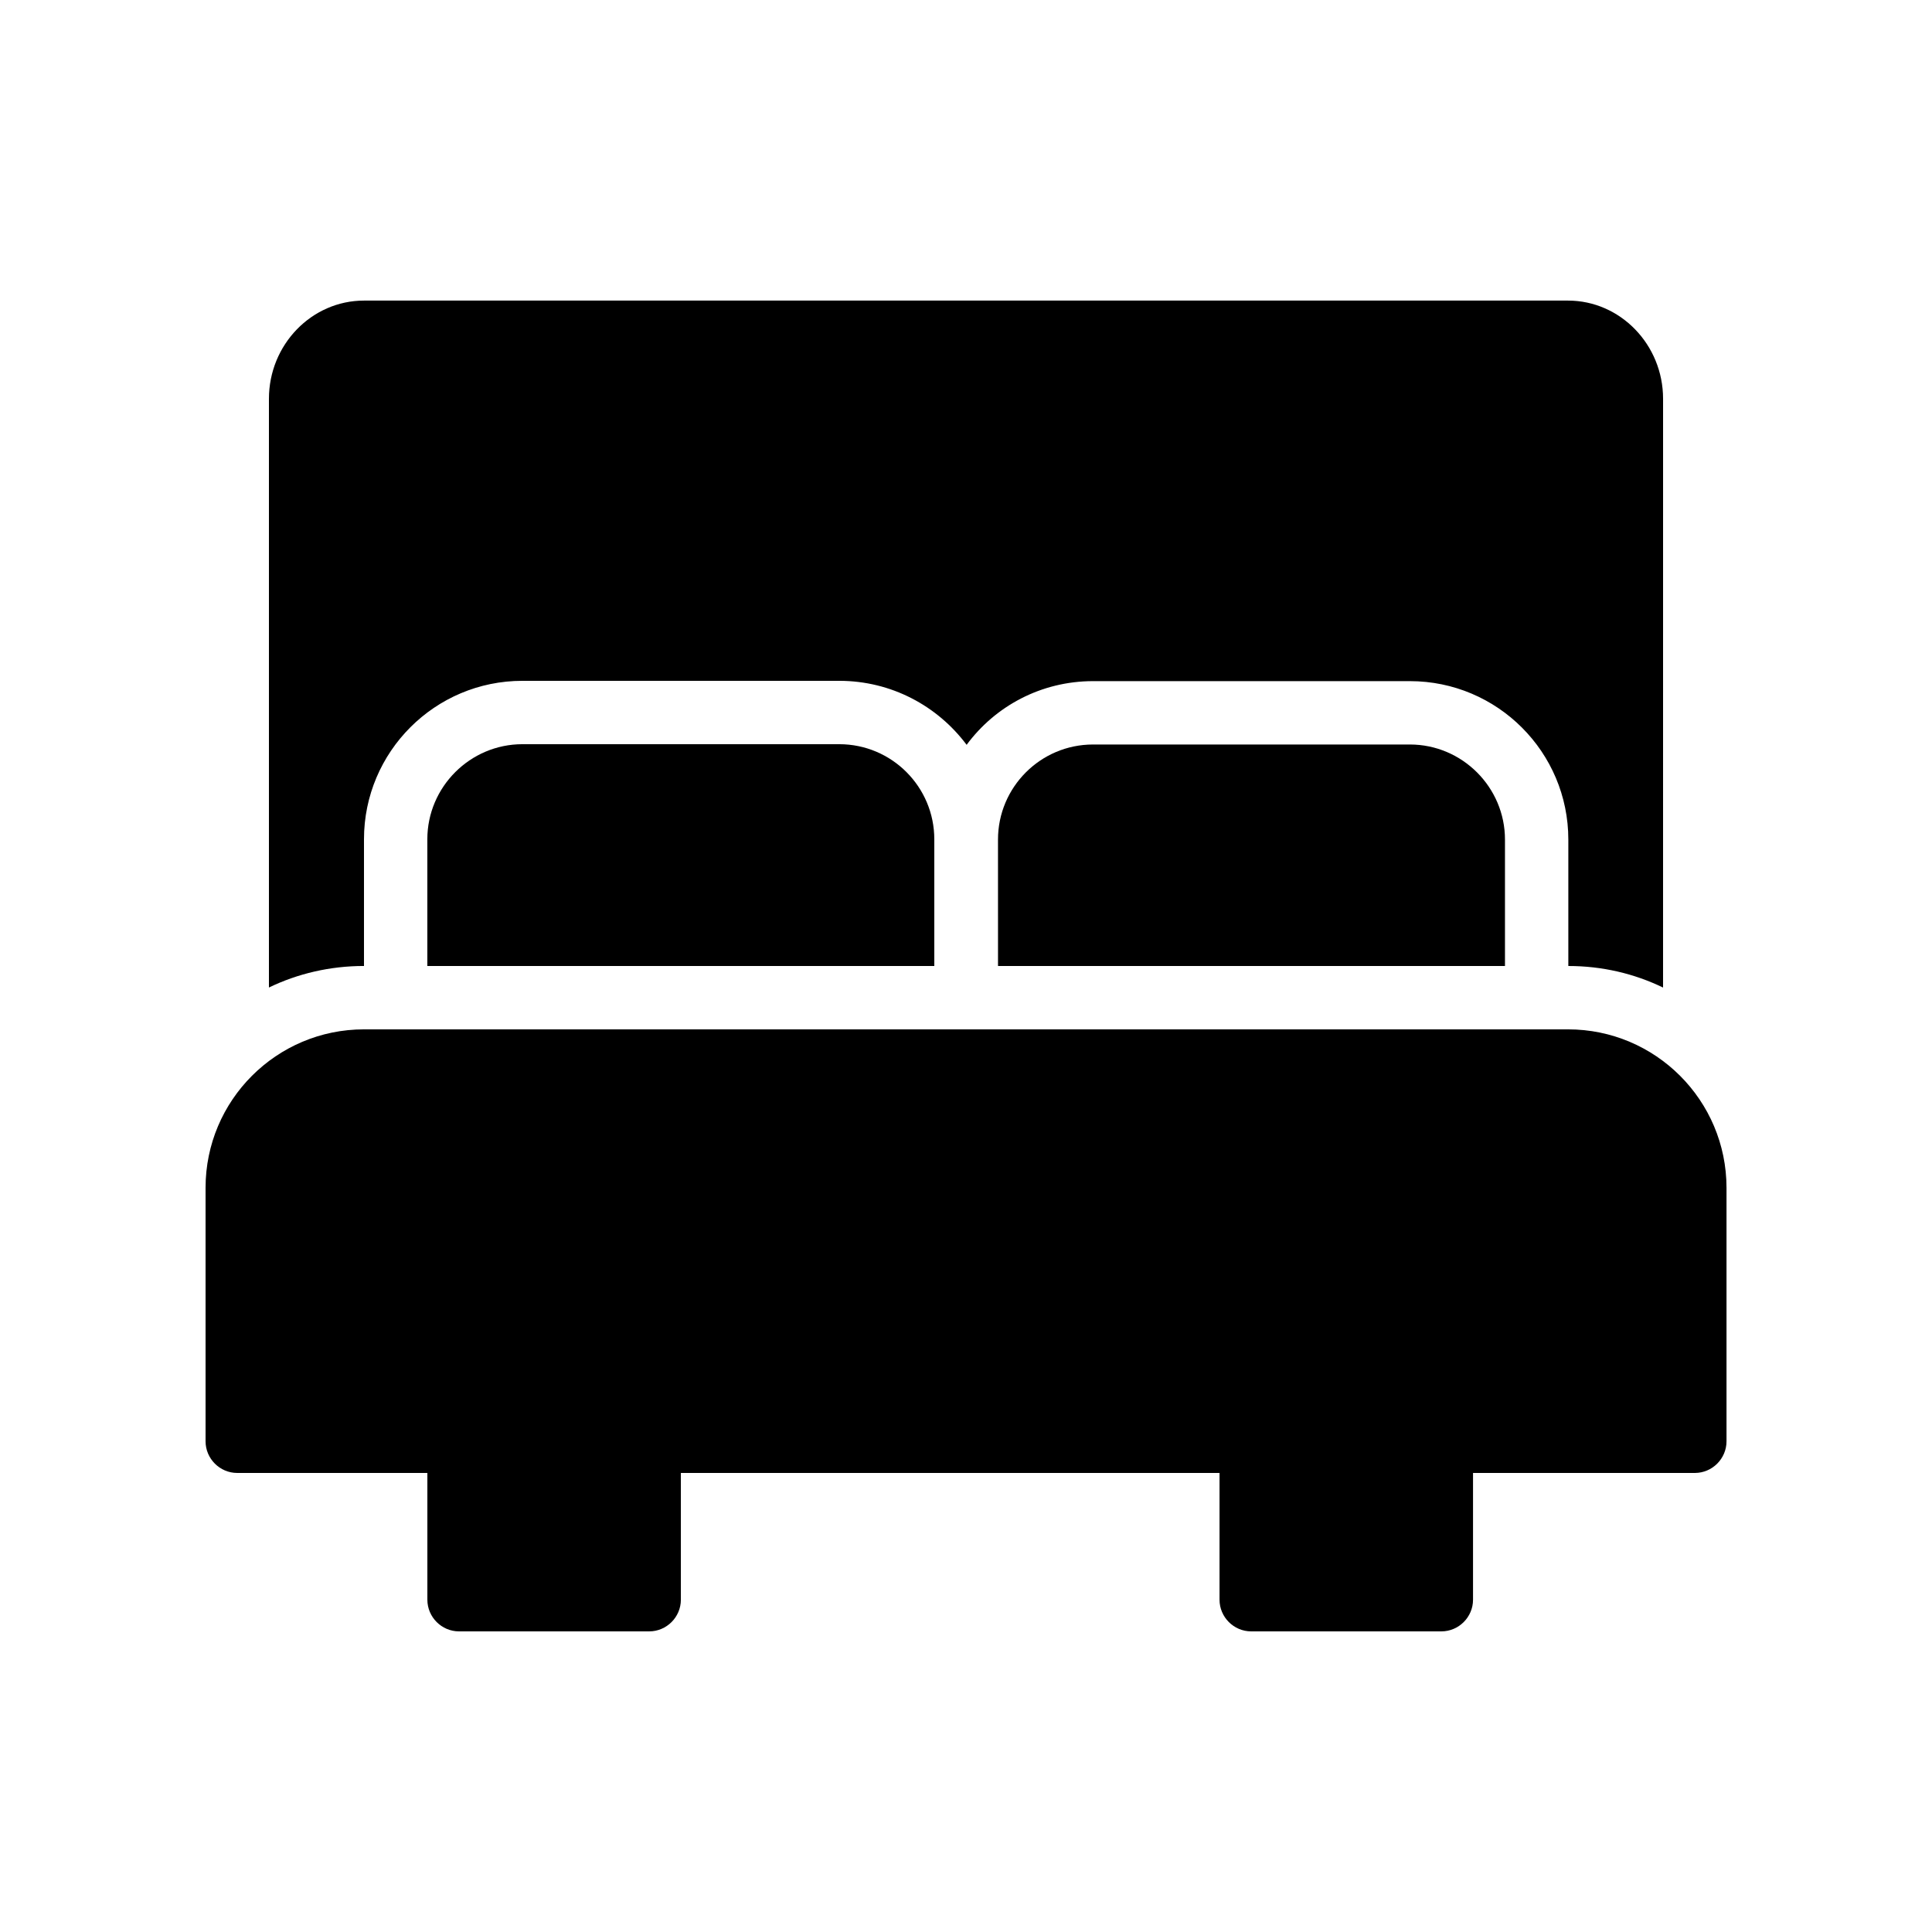
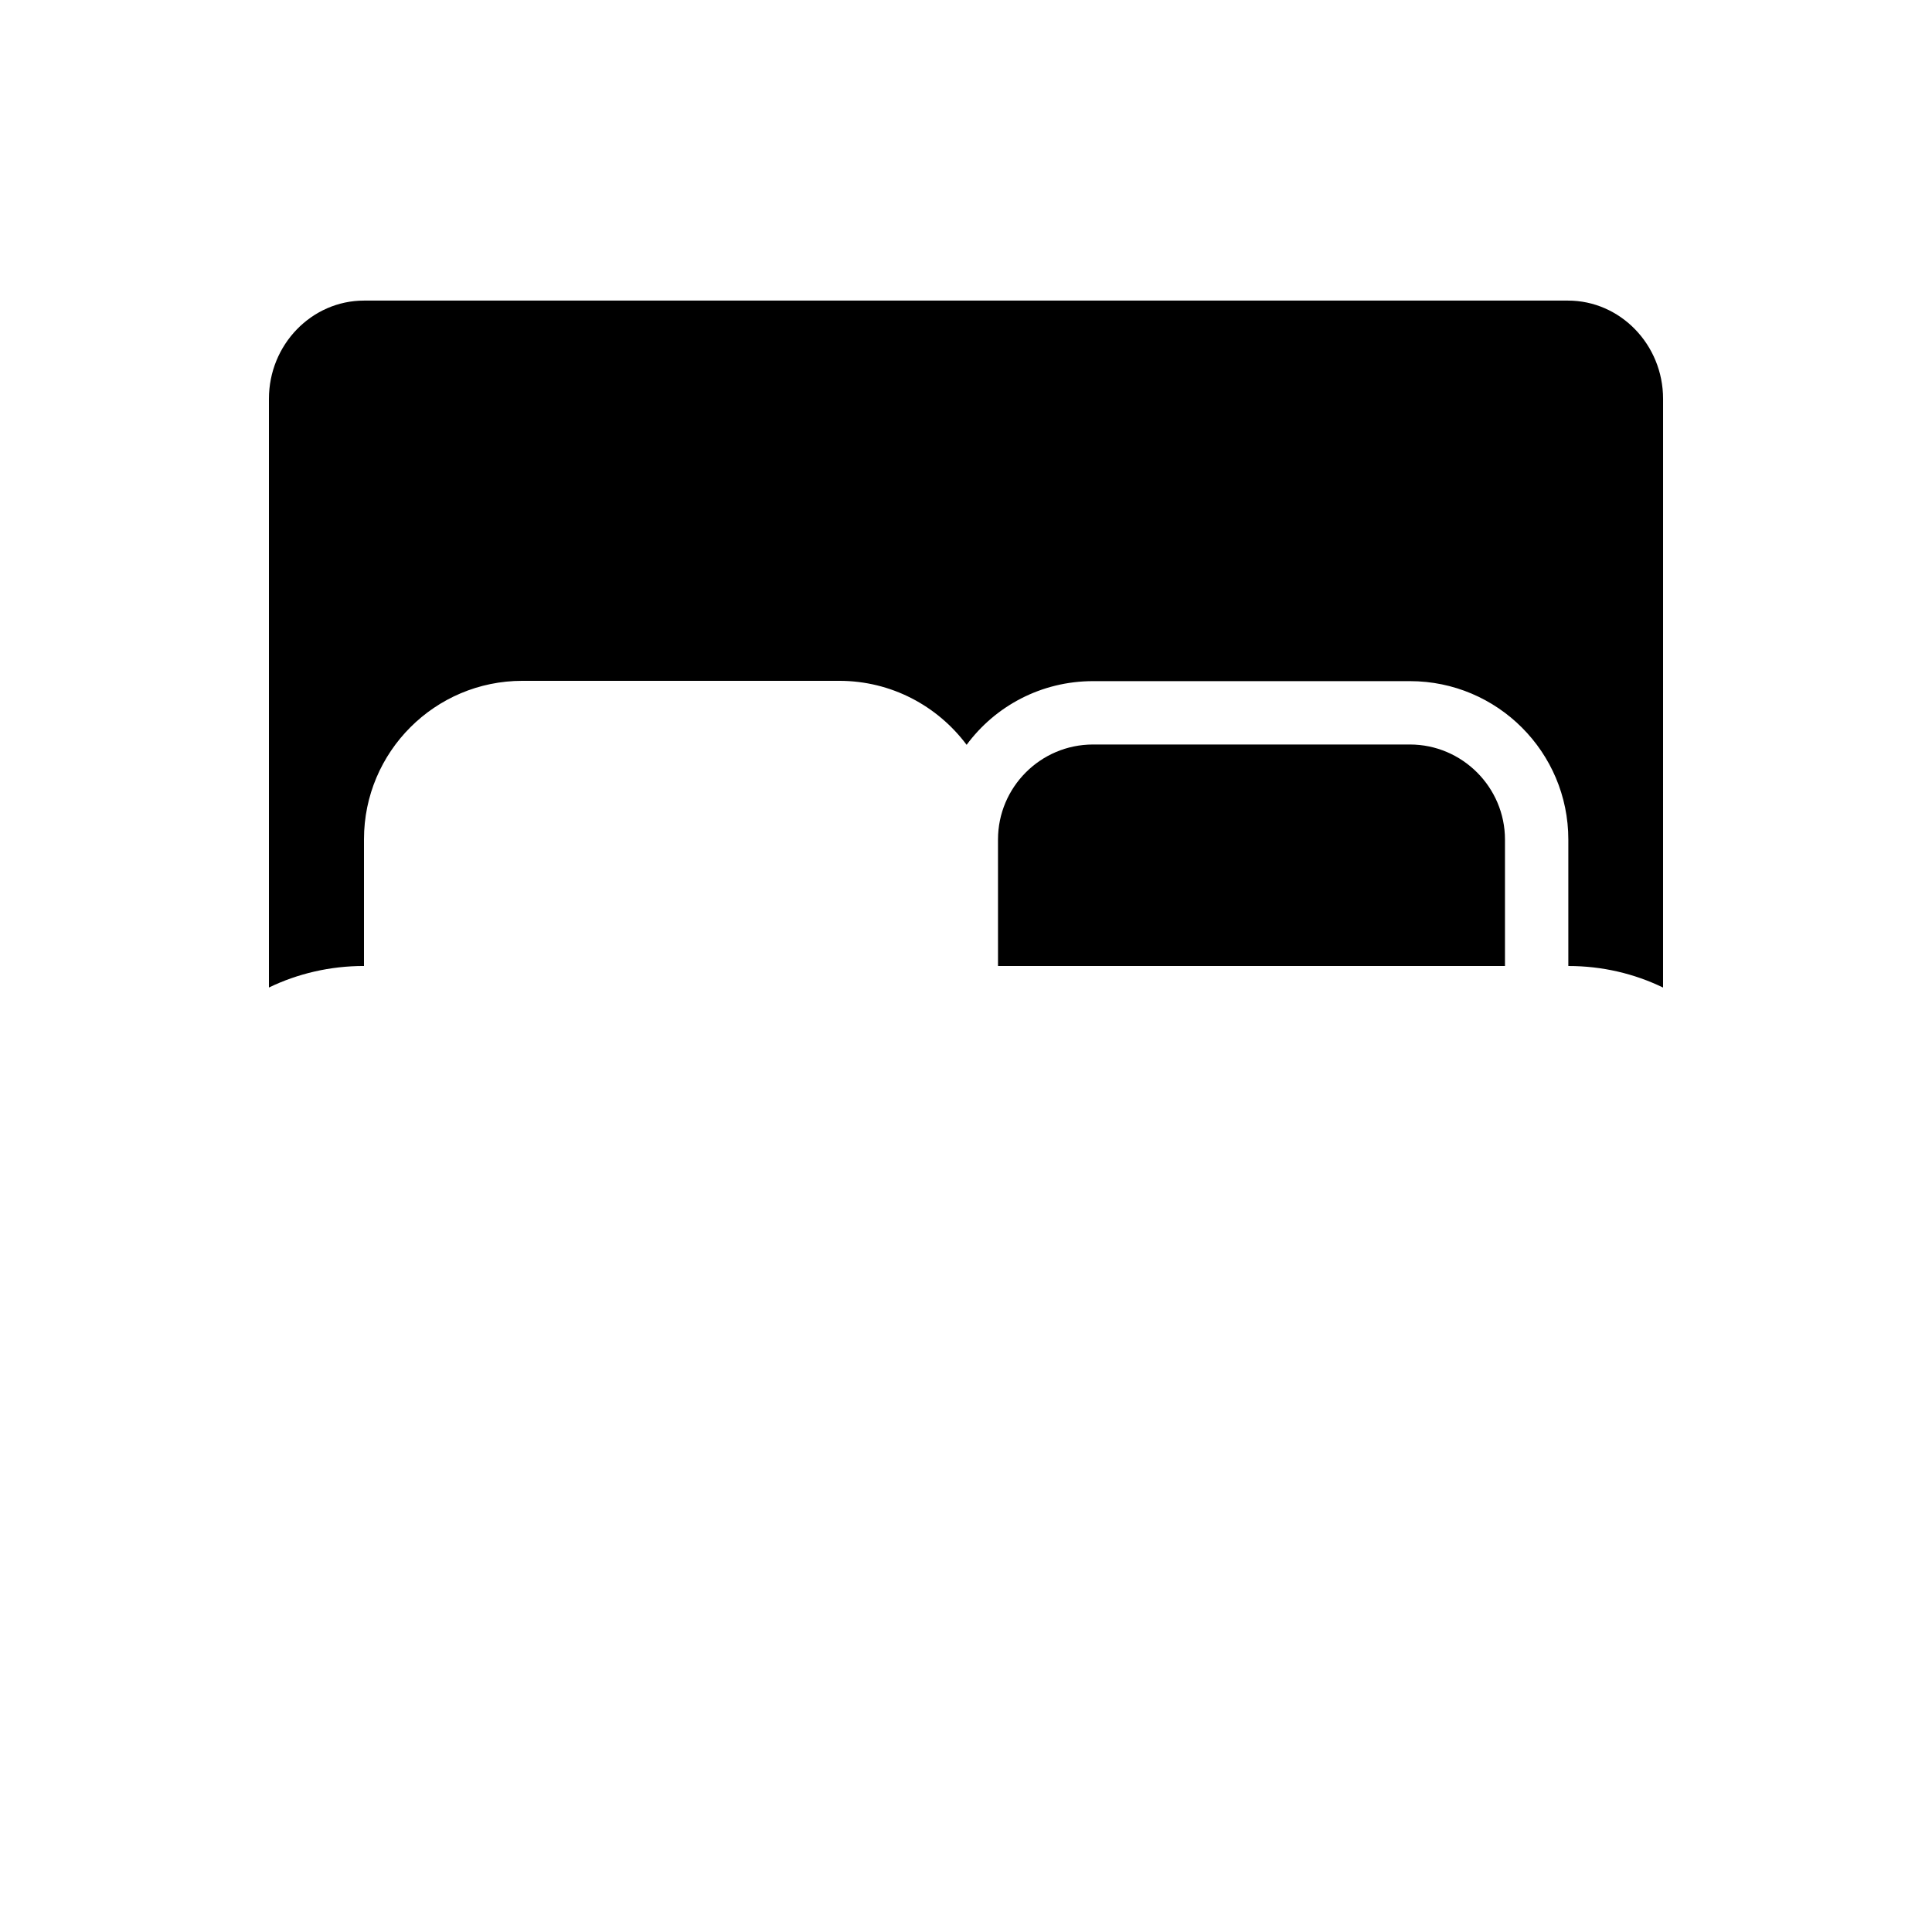
<svg xmlns="http://www.w3.org/2000/svg" fill="#000000" width="800px" height="800px" version="1.1" viewBox="144 144 512 512">
  <g>
-     <path d="m559.54 416.79h-319.08c-23.176 0-41.984 18.809-41.984 41.984v67.176c0 4.617 3.777 8.398 8.398 8.398h50.383v33.586c0 4.617 3.777 8.398 8.398 8.398h50.383c4.617 0 8.398-3.777 8.398-8.398v-33.586h142.75v33.586c0 4.617 3.777 8.398 8.398 8.398h50.383c4.617 0 8.398-3.777 8.398-8.398v-33.586h58.777c4.617 0 8.398-3.777 8.398-8.398v-67.176c-0.012-23.176-18.82-41.984-41.996-41.984z" />
-     <path d="m282.44 341.22c-13.855 0-25.191 11.336-25.191 25.191v33.586h134.35v-33.586c0-13.855-11.25-25.191-25.191-25.191z" />
    <path d="m433.67 341.3c-13.938 0-25.191 11.336-25.191 25.191l0.004 33.504h134.35v-33.504c0-13.855-11.336-25.191-25.191-25.191z" />
    <path d="m240.46 366.41c0-23.176 18.809-41.984 41.984-41.984h83.969c13.77 0 26.031 6.633 33.754 16.961 7.559-10.242 19.734-16.879 33.504-16.879h83.969c23.176 0 41.984 18.809 41.984 41.984v33.508c8.984 0 17.465 2.016 25.105 5.711l0.004-156.02c0-14.359-11.336-26.031-25.191-26.031h-319.08c-13.855 0-25.191 11.672-25.191 26.031v156.01c7.644-3.691 16.207-5.707 25.191-5.707z" />
  </g>
</svg>